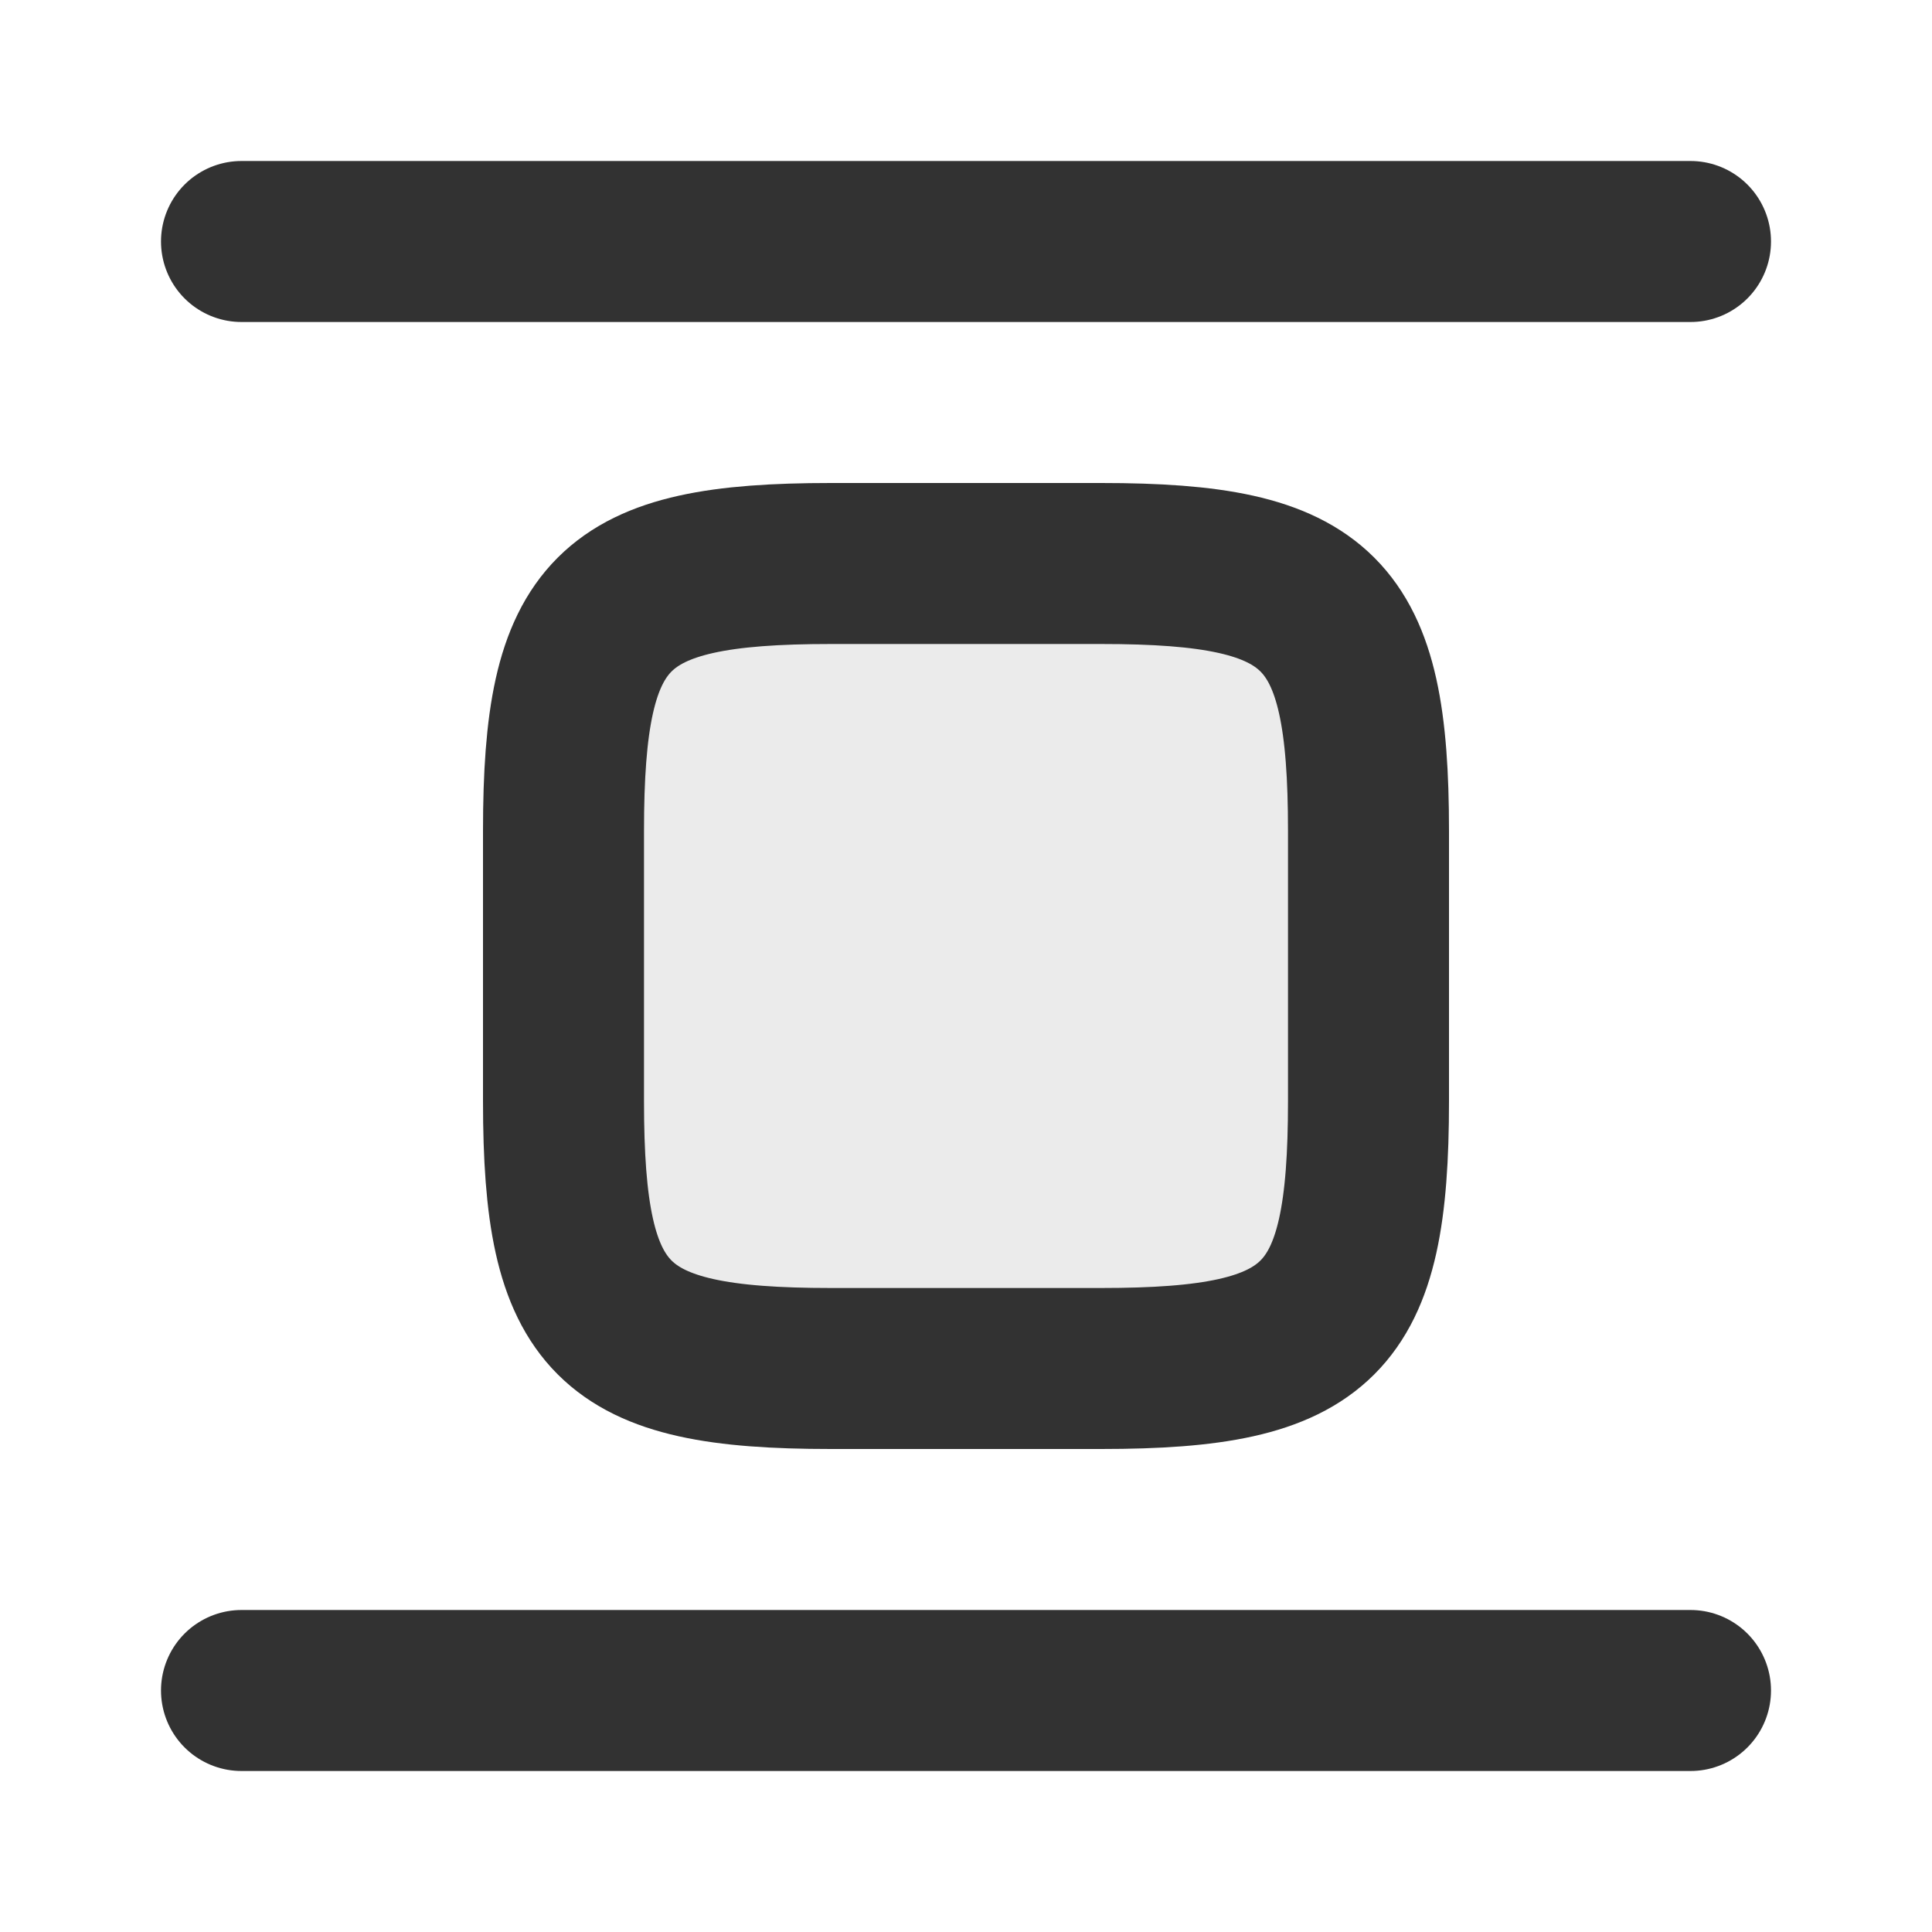
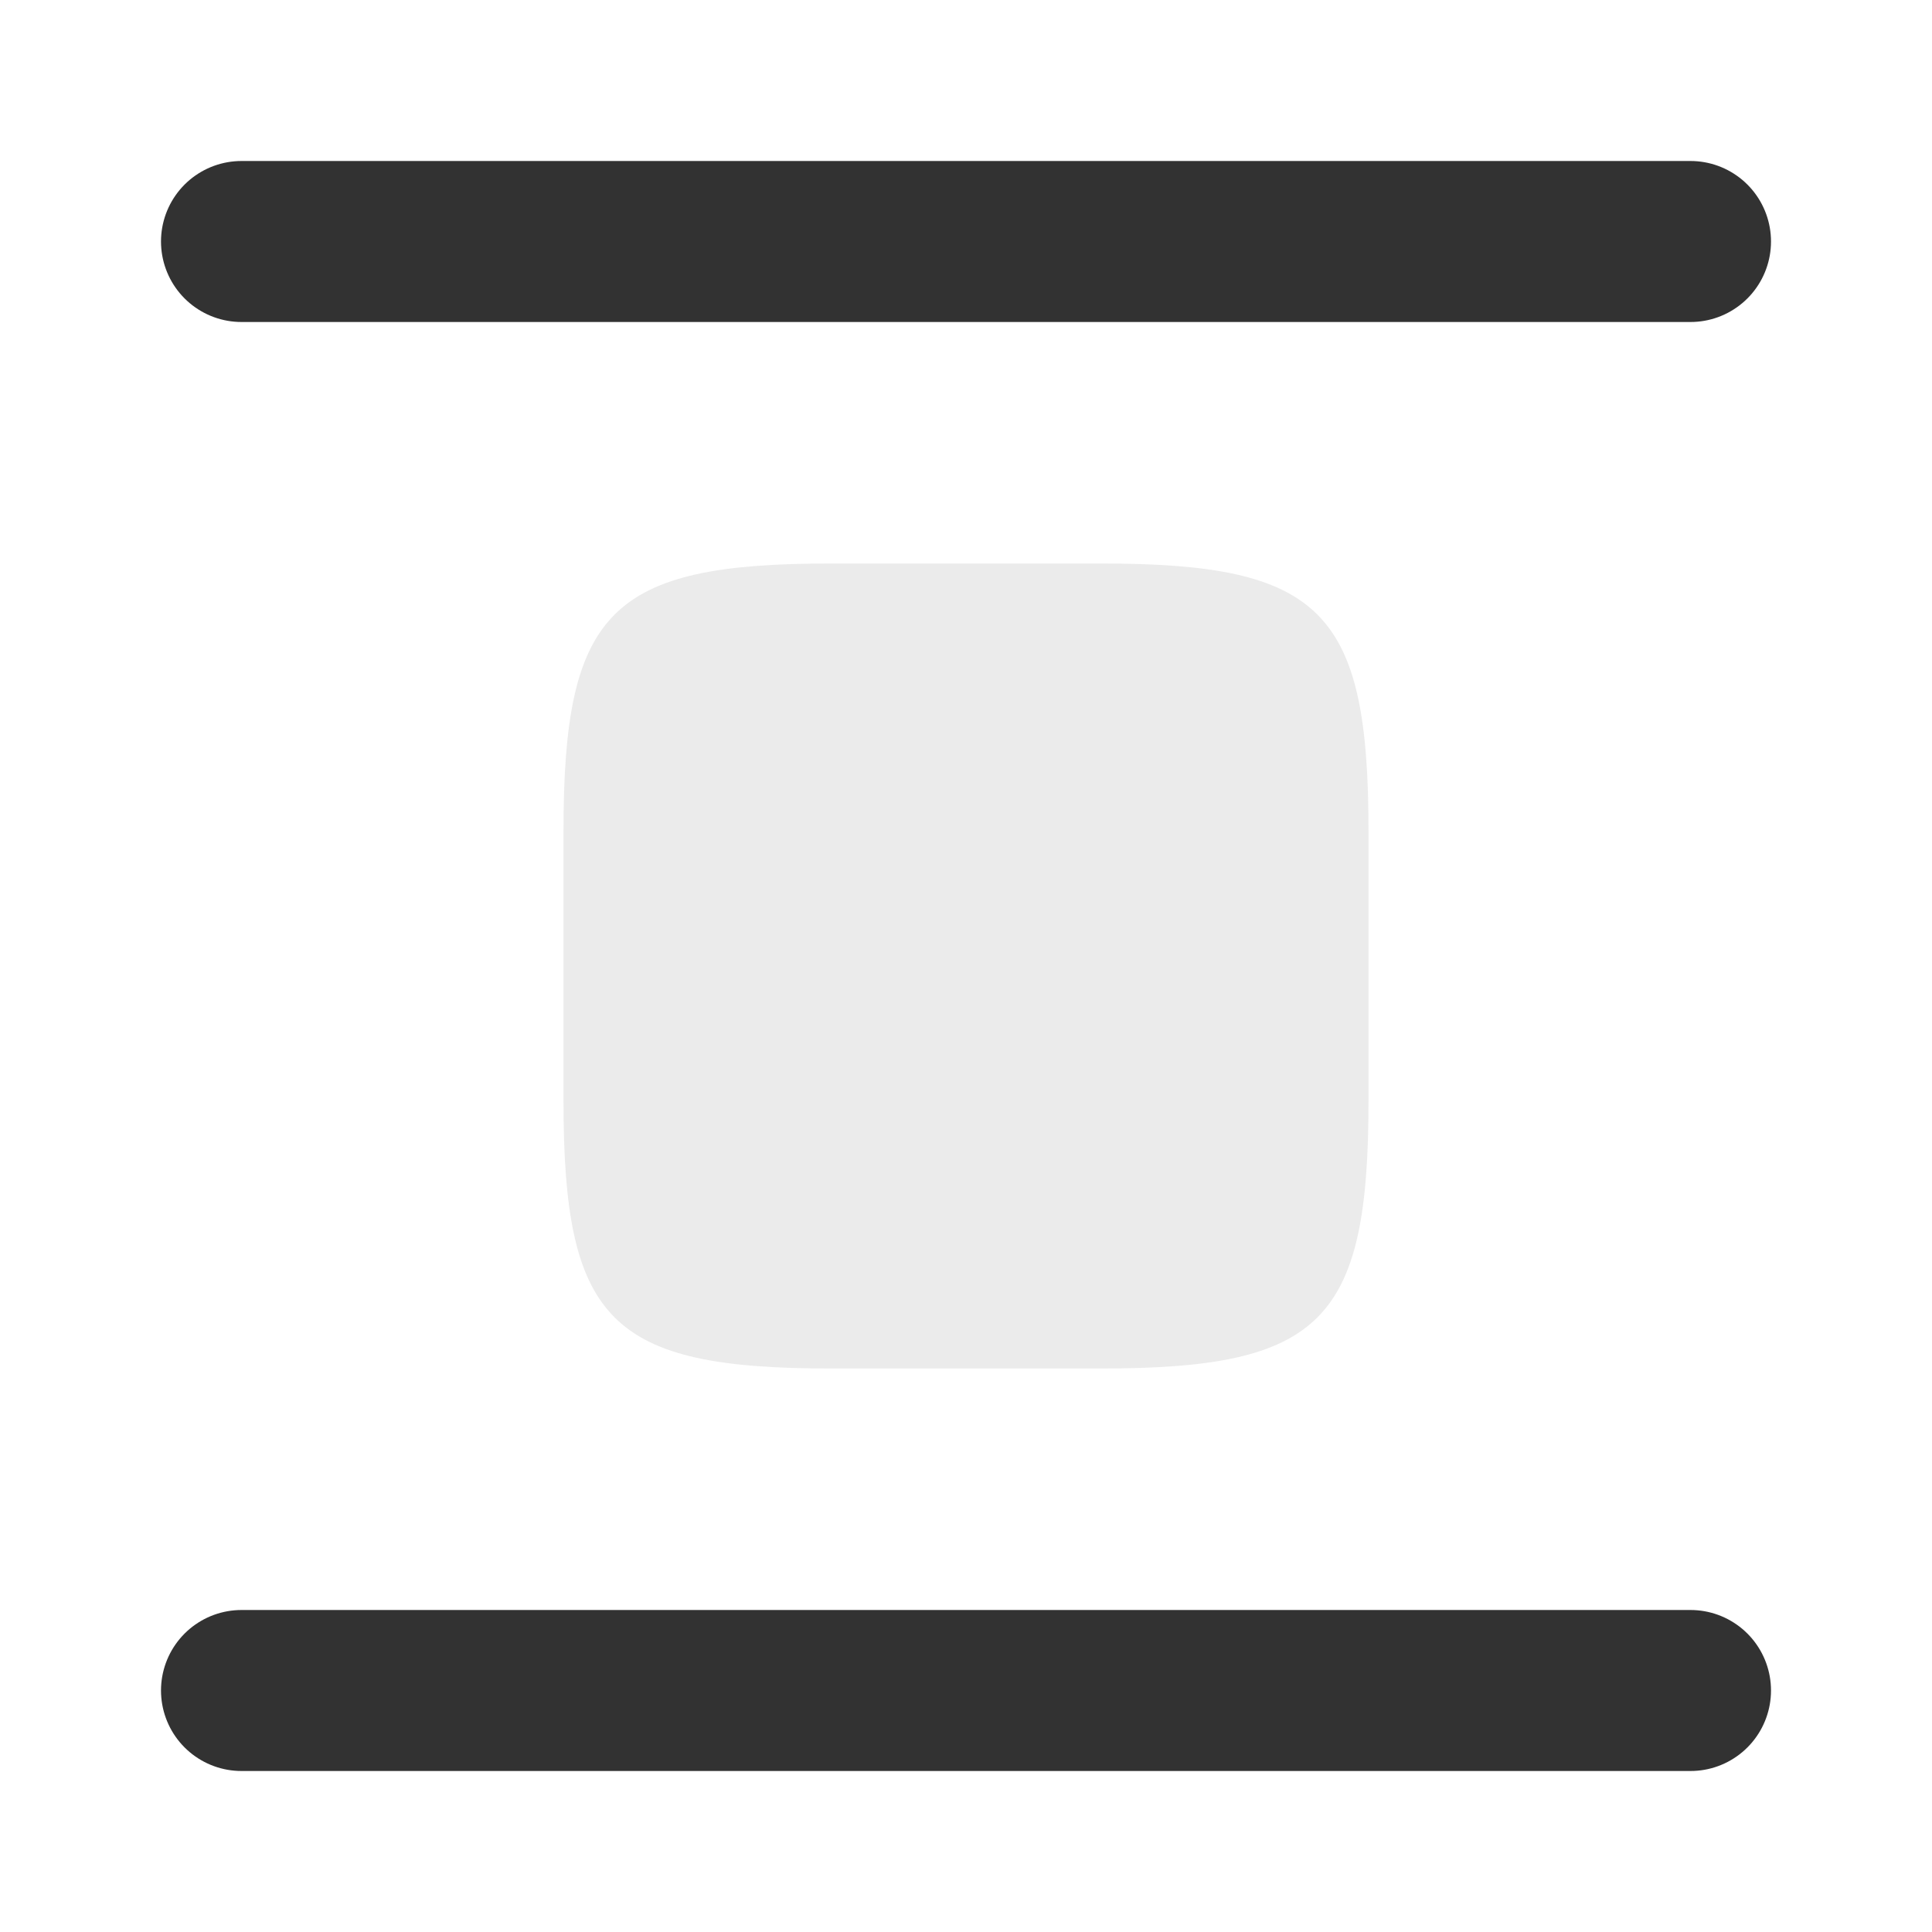
<svg xmlns="http://www.w3.org/2000/svg" width="800px" height="800px" viewBox="0 0 24 24" fill="none">
  <path opacity="0.1" d="M7 10.32C7 7.586 7.586 7 10.32 7H13.68C16.414 7 17 7.586 17 10.32V13.68C17 16.414 16.414 17 13.68 17H10.32C7.586 17 7 16.414 7 13.68V10.32Z" fill="#323232" />
  <path d="M21 3L3 3" stroke="#323232" stroke-width="2" stroke-linecap="round" stroke-linejoin="round" />
  <path d="M21 21L3 21" stroke="#323232" stroke-width="2" stroke-linecap="round" stroke-linejoin="round" />
-   <path d="M7 10.32C7 7.586 7.586 7 10.32 7H13.68C16.414 7 17 7.586 17 10.32V13.68C17 16.414 16.414 17 13.68 17H10.32C7.586 17 7 16.414 7 13.68V10.32Z" stroke="#323232" stroke-width="2" />
</svg>